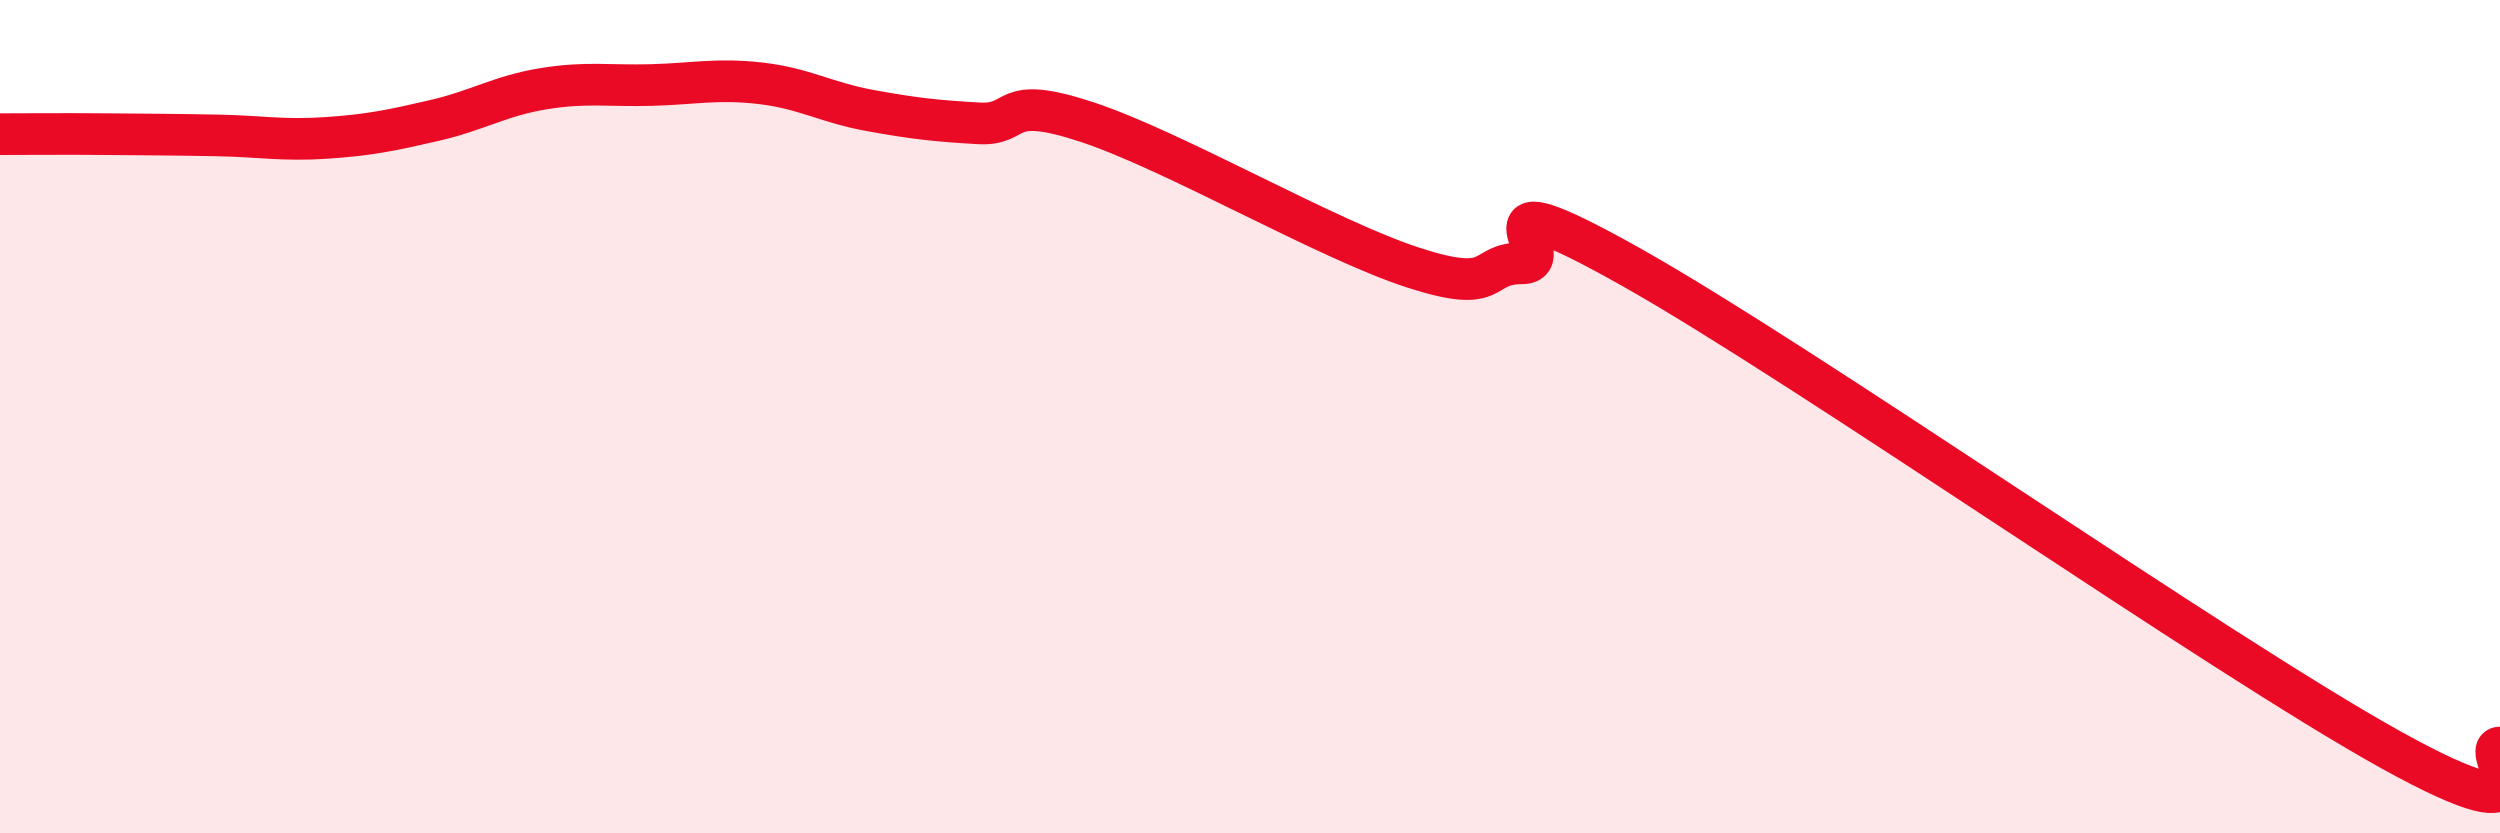
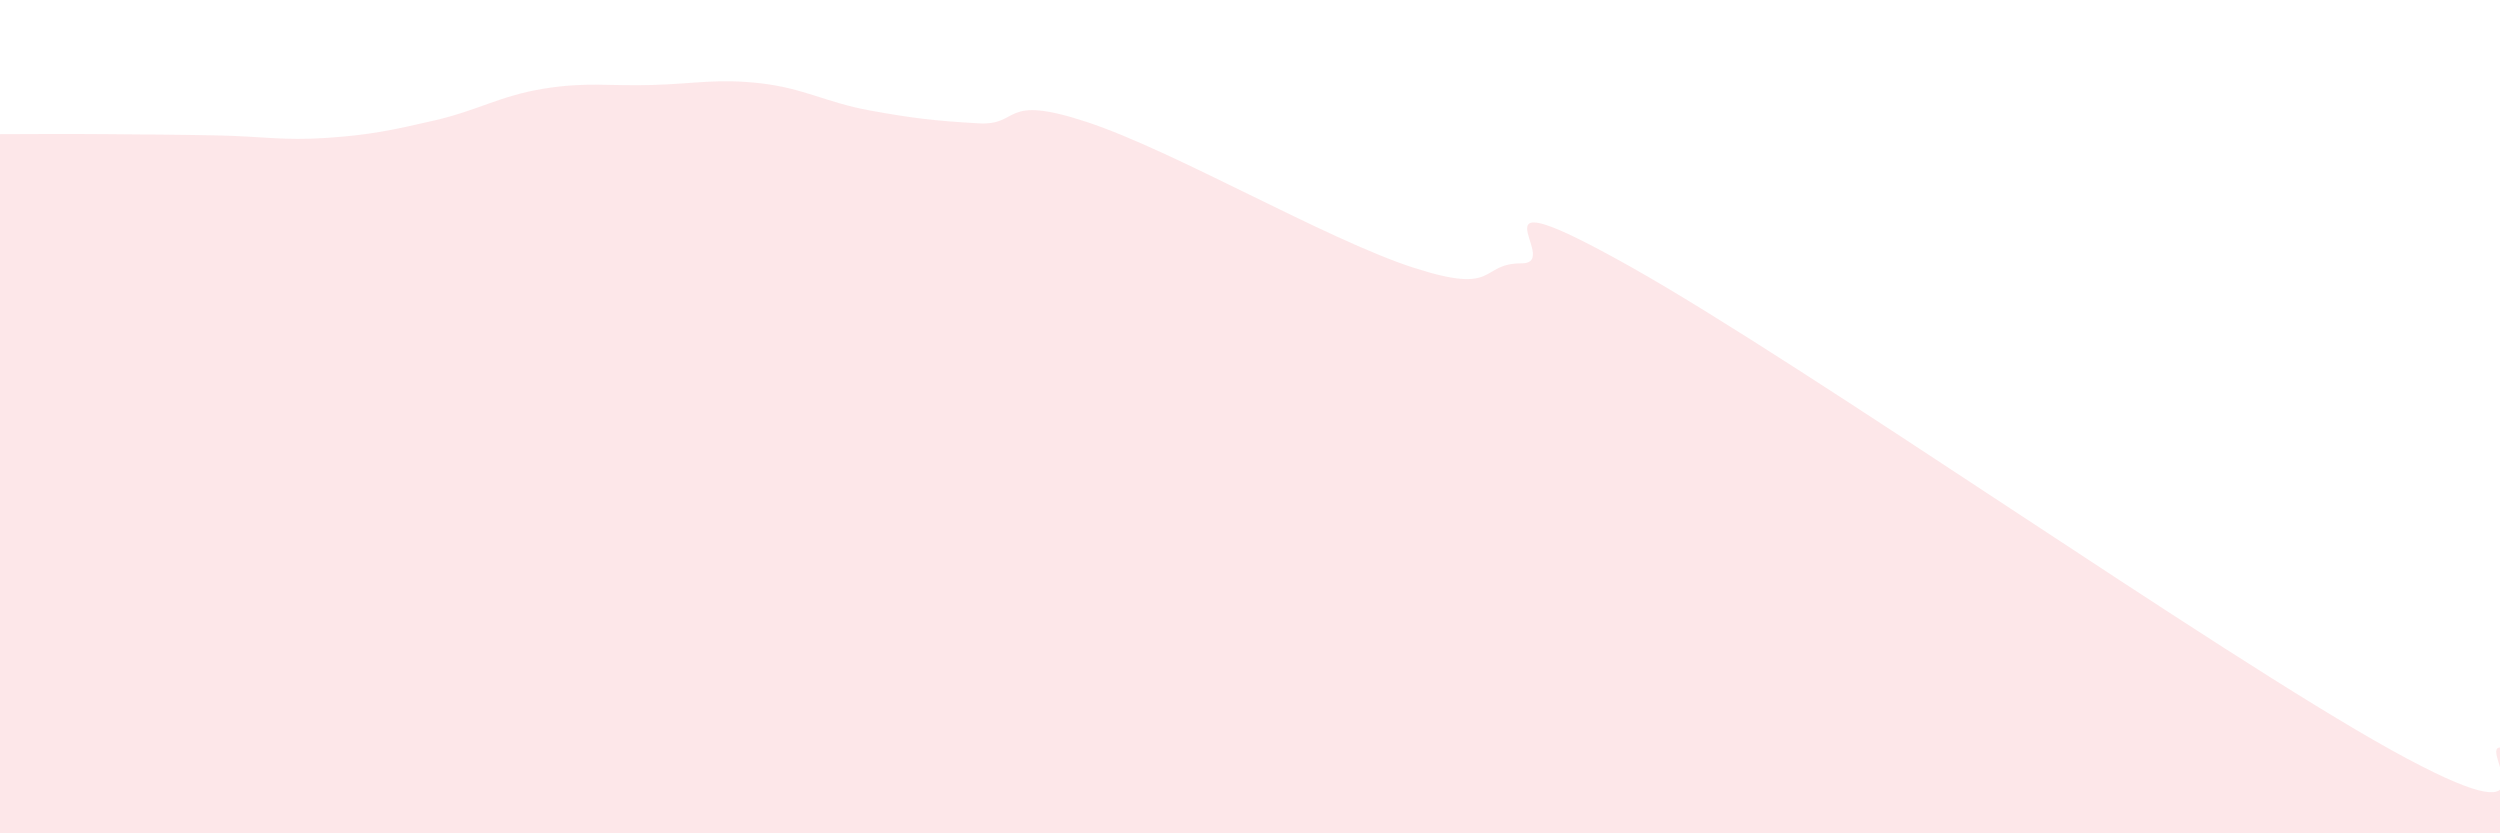
<svg xmlns="http://www.w3.org/2000/svg" width="60" height="20" viewBox="0 0 60 20">
  <path d="M 0,3.22 C 0.52,3.22 1.57,3.21 2.61,3.22 C 3.65,3.23 4.18,3.23 5.22,3.25 C 6.26,3.27 6.79,3.38 7.83,3.31 C 8.87,3.24 9.39,3.13 10.43,2.89 C 11.47,2.65 12,2.3 13.04,2.13 C 14.08,1.96 14.61,2.07 15.65,2.04 C 16.69,2.01 17.22,1.88 18.26,2 C 19.3,2.12 19.83,2.46 20.87,2.65 C 21.91,2.84 22.44,2.9 23.48,2.96 C 24.52,3.02 24,2.24 26.09,2.93 C 28.18,3.62 31.82,5.74 33.91,6.42 C 36,7.1 35.48,6.32 36.52,6.32 C 37.56,6.32 34.96,4.06 39.13,6.4 C 43.3,8.74 53.22,15.69 57.39,18 C 61.56,20.31 59.48,17.95 60,17.94L60 20L0 20Z" fill="#EB0A25" opacity="0.1" stroke-linecap="round" stroke-linejoin="round" />
-   <path d="M 0,3.22 C 0.52,3.22 1.57,3.21 2.61,3.22 C 3.65,3.23 4.18,3.23 5.22,3.25 C 6.26,3.27 6.79,3.38 7.83,3.31 C 8.87,3.24 9.39,3.13 10.43,2.89 C 11.47,2.65 12,2.3 13.04,2.13 C 14.08,1.96 14.61,2.07 15.65,2.04 C 16.69,2.01 17.22,1.88 18.26,2 C 19.3,2.12 19.83,2.46 20.87,2.65 C 21.91,2.84 22.44,2.9 23.48,2.96 C 24.52,3.02 24,2.24 26.09,2.93 C 28.18,3.62 31.82,5.74 33.91,6.42 C 36,7.1 35.48,6.32 36.52,6.32 C 37.56,6.32 34.96,4.06 39.13,6.4 C 43.3,8.74 53.22,15.69 57.39,18 C 61.56,20.31 59.48,17.95 60,17.94" stroke="#EB0A25" stroke-width="1" fill="none" stroke-linecap="round" stroke-linejoin="round" />
</svg>